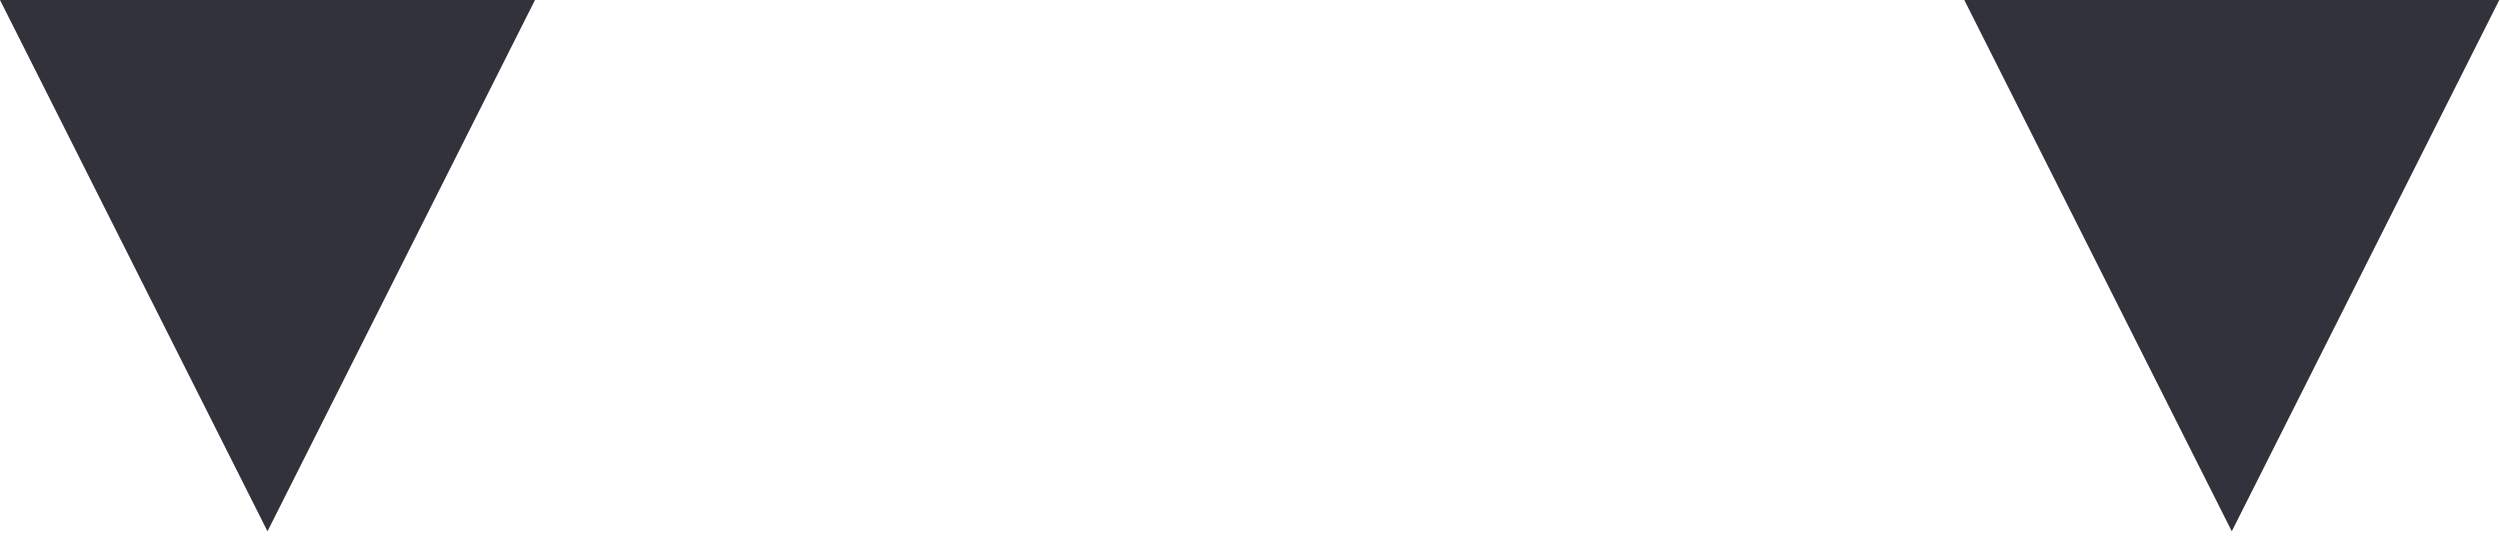
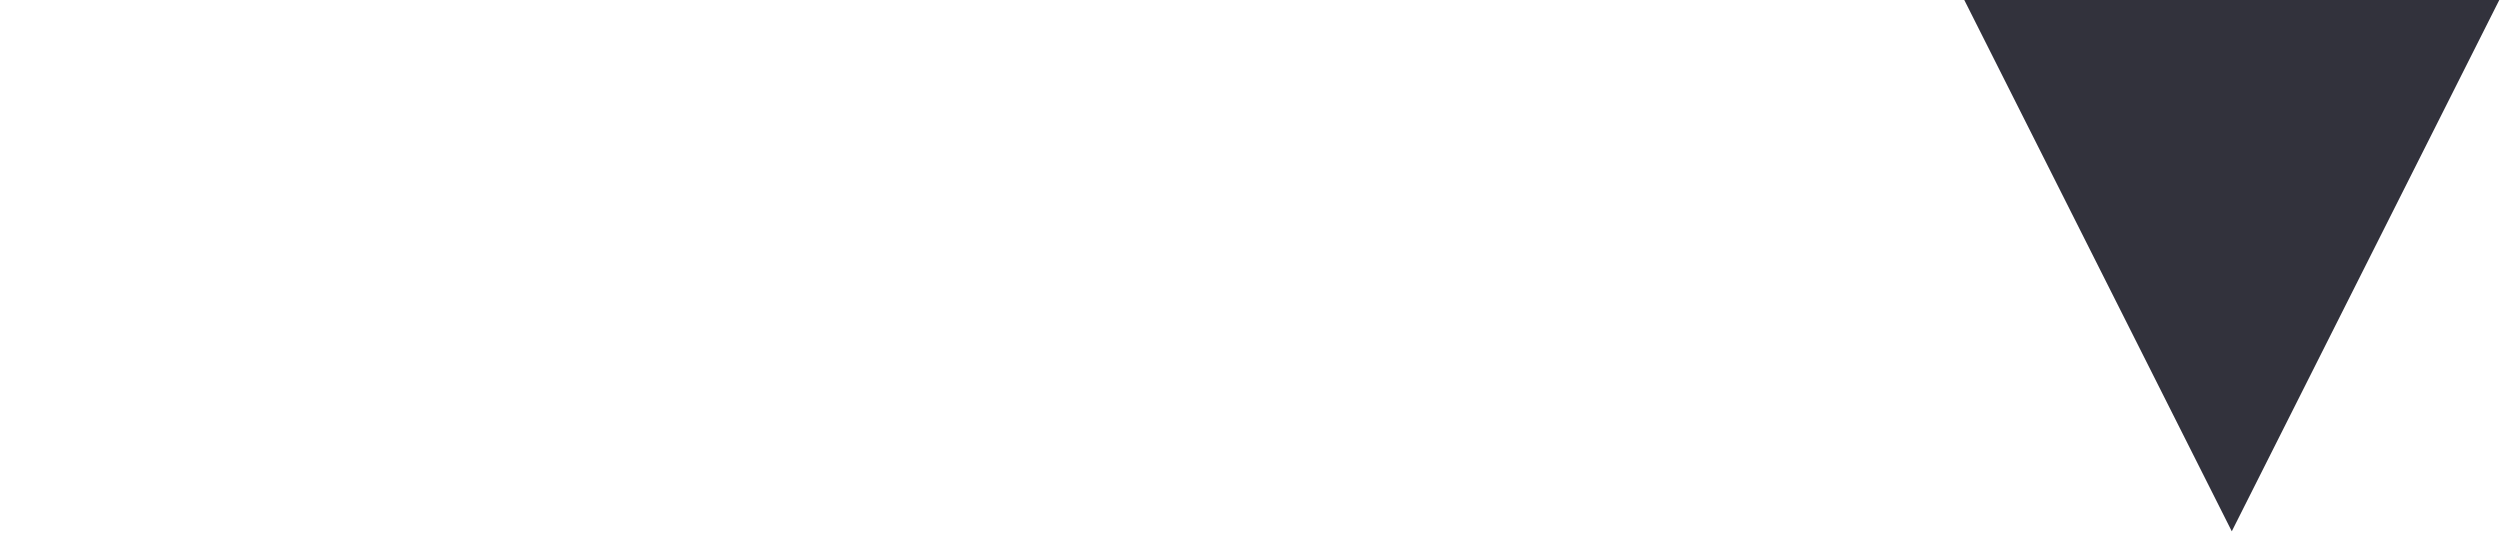
<svg xmlns="http://www.w3.org/2000/svg" width="140" height="30" viewBox="0 0 140 30" fill="none">
-   <path d="M0 0H29.96L14.98 29.753L0 0Z" fill="#32323C" />
  <path d="M110 0H139.96L124.98 29.753L110 0Z" fill="#32323C" />
</svg>